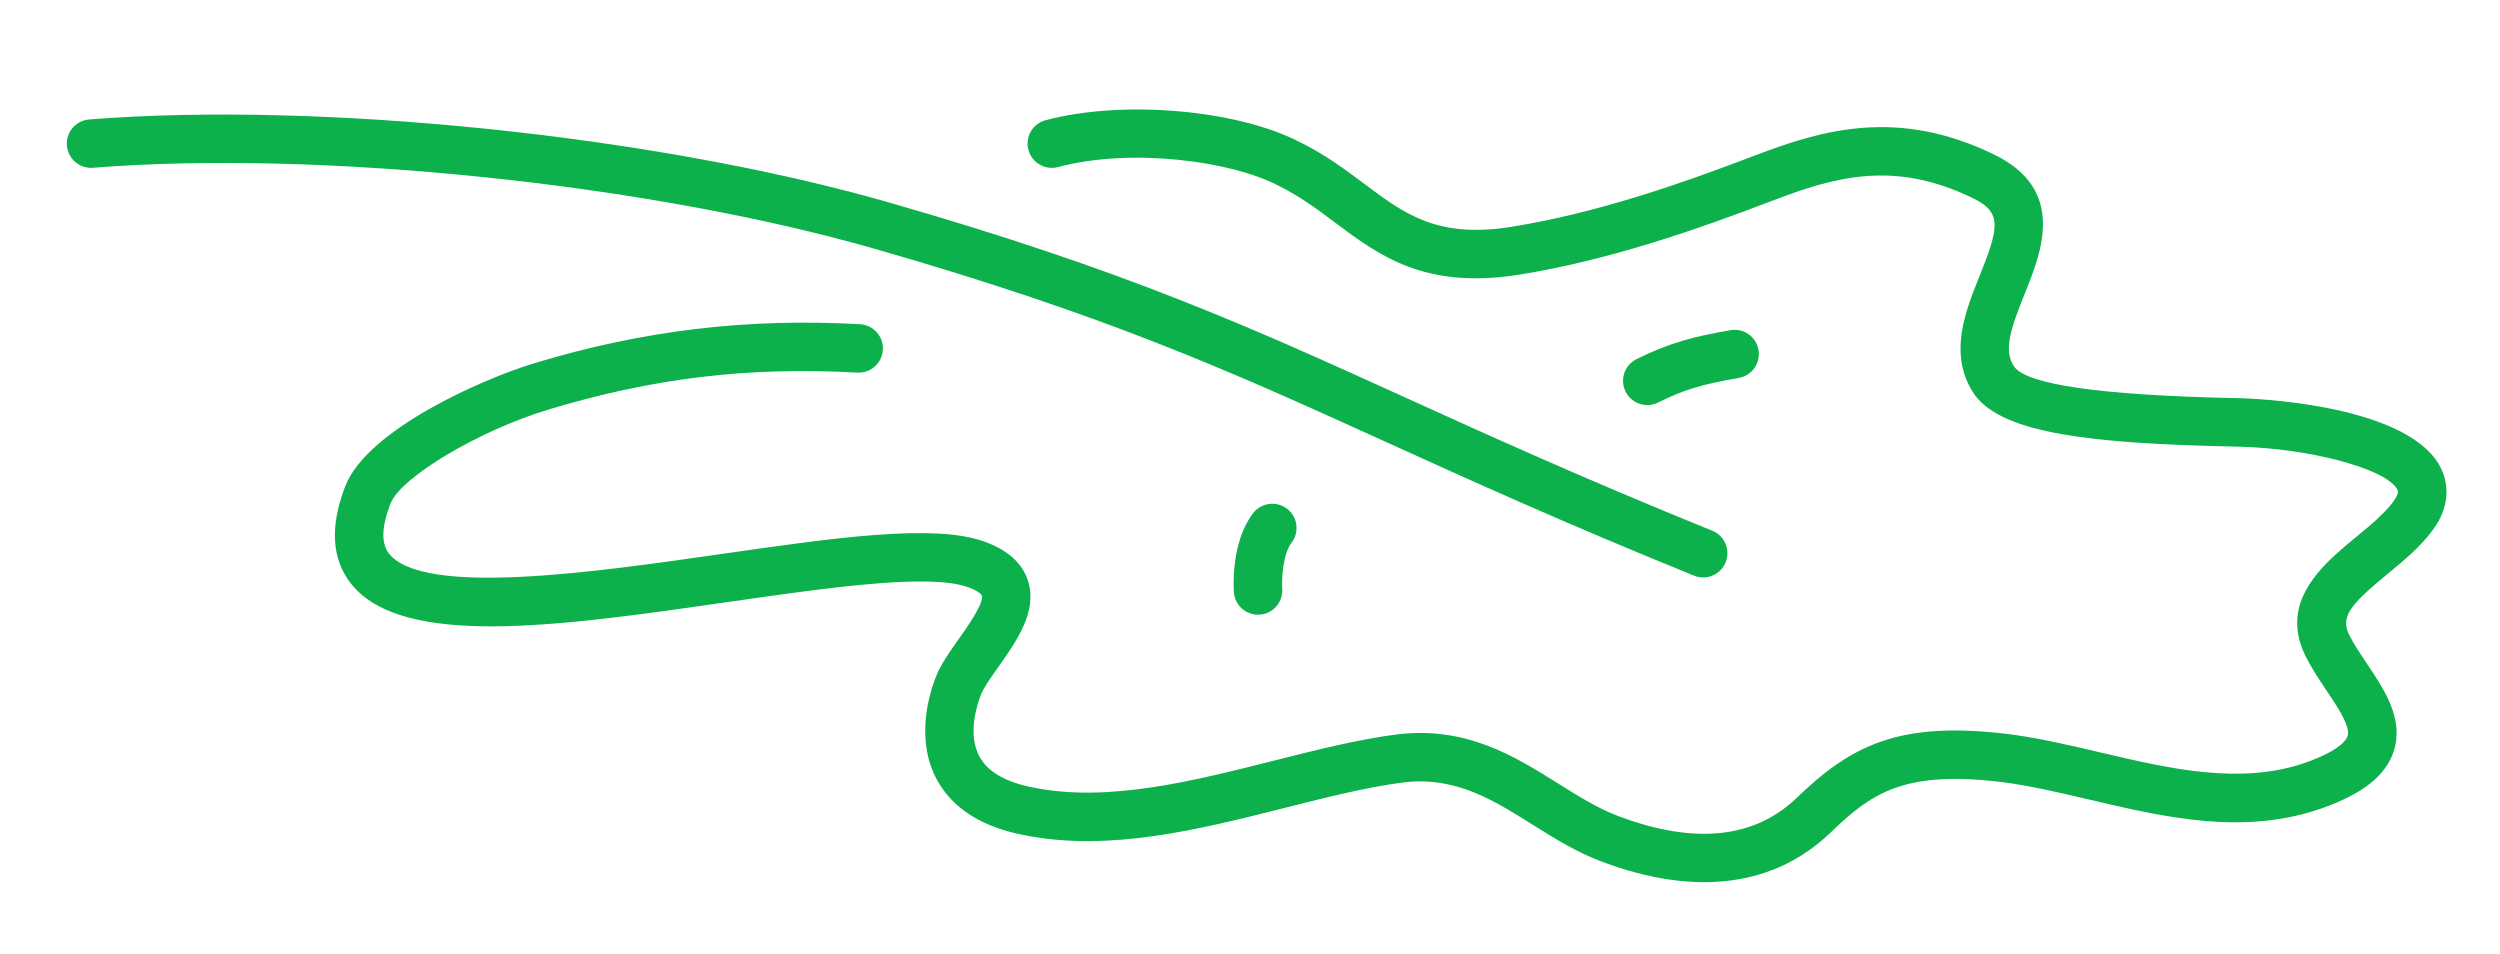
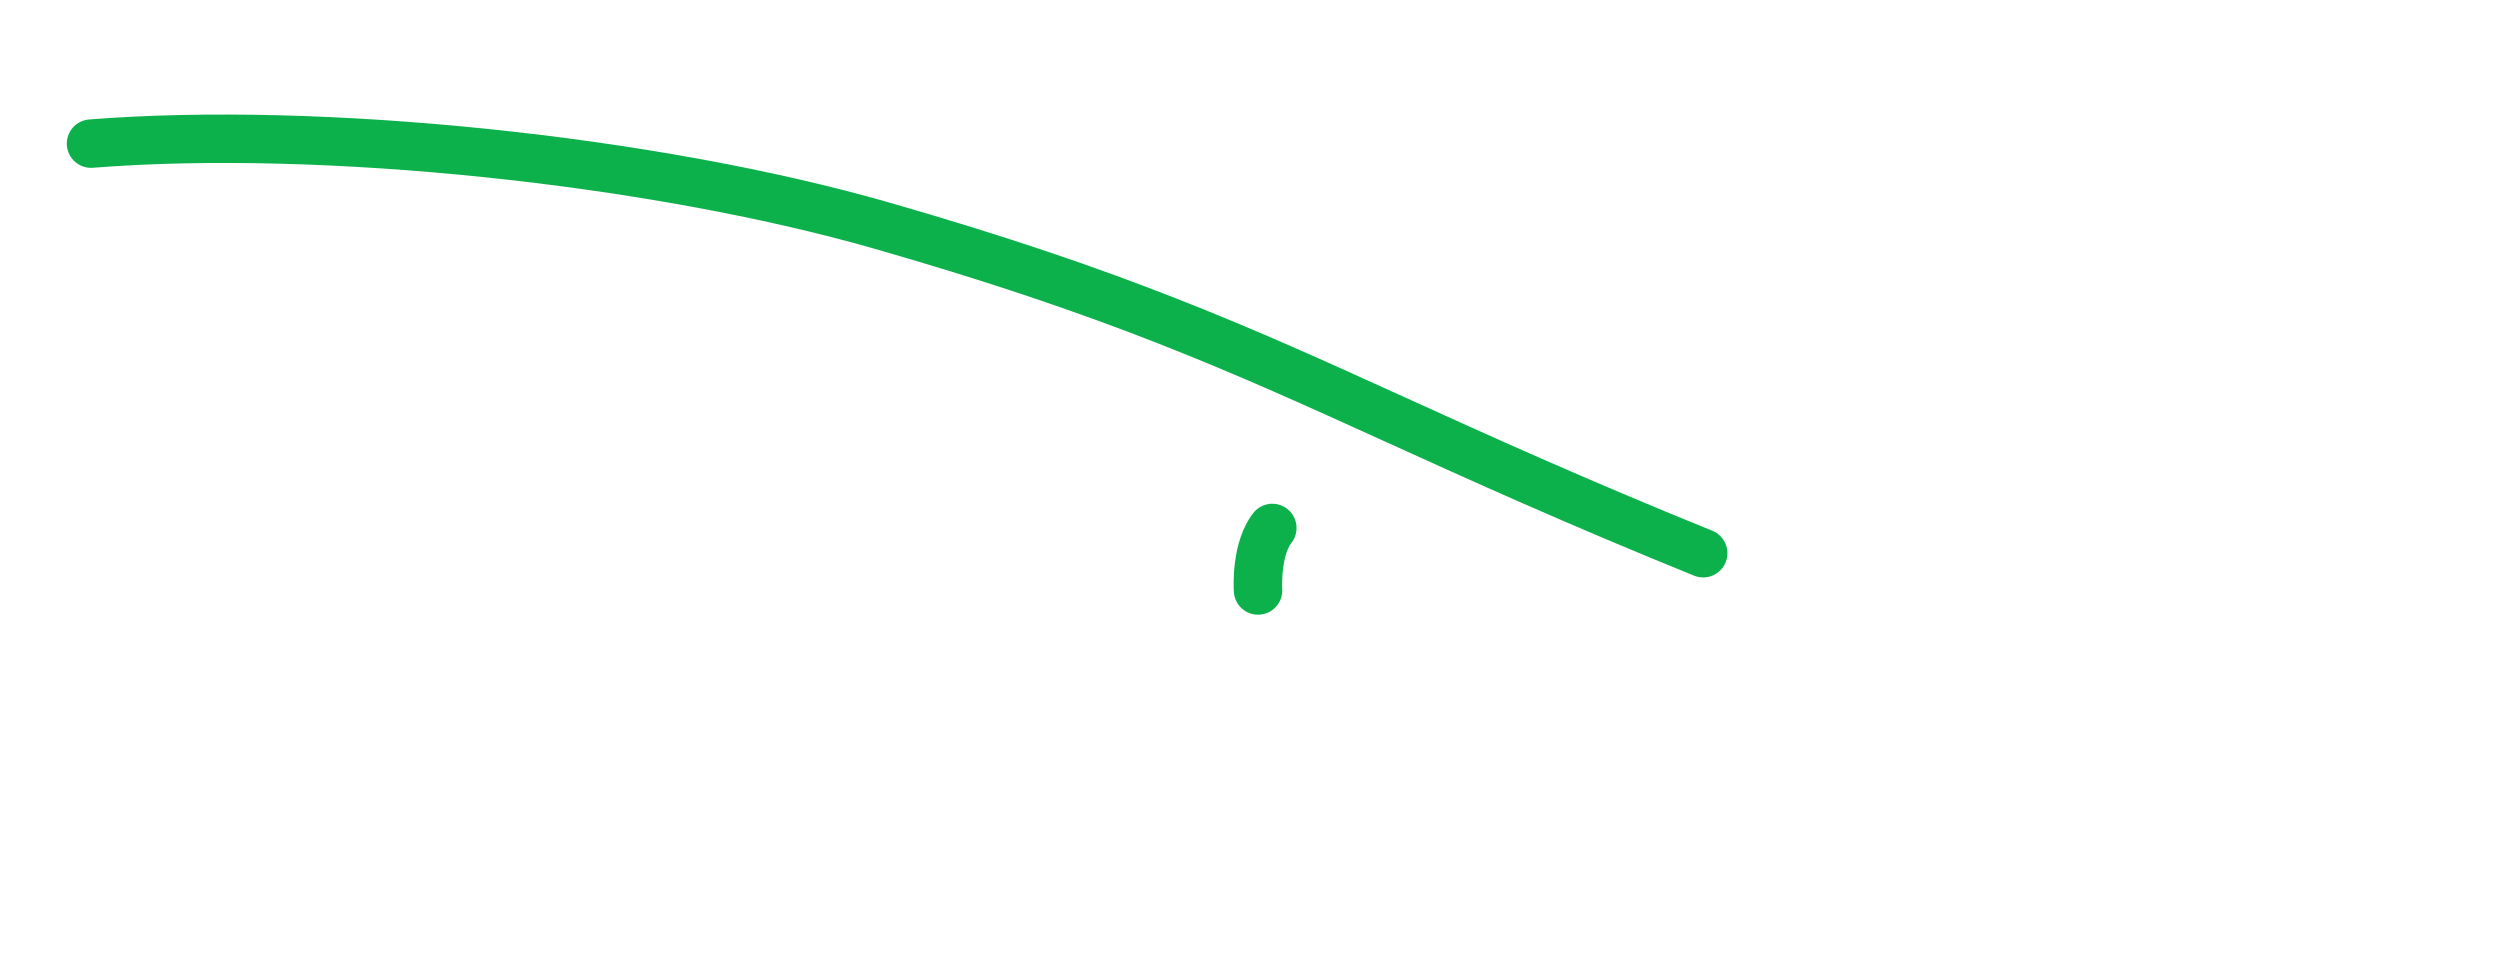
<svg xmlns="http://www.w3.org/2000/svg" version="1.1" id="Layer_1" x="0px" y="0px" width="164.324px" height="62.703px" viewBox="0 0 164.324 62.703" enable-background="new 0 0 164.324 62.703" xml:space="preserve">
  <g>
    <g>
      <path fill="#0DB14B" d="M5.856,7.853C4.979,7.923,4.325,8.69,4.396,9.567c0.07,0.877,0.837,1.531,1.714,1.461    c14.873-1.188,36.484,1.053,51.386,5.327c15.347,4.402,23.378,8.051,33.545,12.67c5.549,2.521,11.838,5.378,20.31,8.813    c0.815,0.331,1.744-0.062,2.075-0.877c0.33-0.815-0.063-1.745-0.878-2.075c-8.411-3.41-14.668-6.252-20.189-8.761    c-10.286-4.673-18.412-8.365-33.984-12.832C43.15,8.927,21.063,6.639,5.856,7.853z" />
    </g>
    <g>
-       <path fill="#0DB14B" d="M113.748,21.701c-2.339,0.401-4.018,0.824-6.185,1.907c-0.787,0.393-1.106,1.35-0.713,2.137    c0.393,0.787,1.351,1.106,2.137,0.713c1.652-0.826,2.891-1.204,5.3-1.617c0.867-0.149,1.449-0.973,1.3-1.839    C115.438,22.135,114.615,21.553,113.748,21.701z" />
-     </g>
+       </g>
    <g>
      <path fill="#0DB14B" d="M82.37,33.729c-1.455,1.877-1.291,4.862-1.267,5.196c0.061,0.876,0.82,1.535,1.695,1.476    c0.876-0.06,1.539-0.818,1.483-1.695c-0.044-0.675,0.047-2.304,0.607-3.026c0.539-0.696,0.412-1.696-0.283-2.235    C83.909,32.906,82.909,33.033,82.37,33.729z" />
    </g>
    <g>
-       <path fill="#0DB14B" d="M68.726,7.901C67.875,8.127,67.37,9,67.596,9.85s1.098,1.356,1.948,1.13    c4.816-1.279,11.372-0.403,14.474,1.218c1.418,0.697,2.588,1.574,3.721,2.421c2.899,2.171,5.896,4.416,12.08,3.44    c5.972-0.956,11.761-2.989,16.638-4.852c4.161-1.591,8.025-2.703,13.208-0.188c0.999,0.484,1.438,0.97,1.438,1.794    c0,0.741-0.354,1.757-0.974,3.292c-0.588,1.457-1.265,3.135-1.265,4.816c0,1.041,0.26,2.083,0.96,3.075    c1.906,2.526,7.807,3.149,16.718,3.35l0.629,0.014c4.644,0.111,9.592,1.435,10.383,2.778c0.028,0.049,0.061,0.104,0.061,0.194    c0,0.08-0.035,0.196-0.111,0.35c-0.526,0.873-1.585,1.749-2.615,2.596c-1.705,1.403-3.897,3.208-3.897,5.668    c0,0.715,0.185,1.485,0.621,2.318c0.372,0.73,0.848,1.438,1.307,2.124c0.668,0.996,1.417,2.11,1.417,2.786    c0,0.079-0.011,0.151-0.032,0.218c-0.065,0.199-0.454,0.911-2.716,1.721c-4.293,1.515-8.985,0.413-13.522-0.653    c-2.021-0.475-4.109-0.965-6.146-1.222c-7.128-0.851-10.258,0.759-13.858,4.237c-2.772,2.637-6.688,3.04-11.628,1.19    c-1.373-0.505-2.658-1.312-4.019-2.165c-2.826-1.771-6.028-3.779-10.563-3.232c-2.569,0.328-5.255,1.006-8.099,1.724    c-5.35,1.351-10.882,2.748-15.755,1.789c-1.839-0.339-3.045-1.02-3.604-2.027c-0.807-1.453-0.207-3.36,0.089-4.111    c0.177-0.447,0.662-1.134,1.131-1.797c1.215-1.717,2.592-3.663,1.955-5.669c-0.372-1.17-1.351-2.042-2.91-2.594    c-3.318-1.172-9.806-0.239-17.318,0.841c-8.235,1.184-19.513,2.805-21.77-0.033c-0.528-0.664-0.497-1.77,0.092-3.287    c0.678-1.746,5.837-4.814,10.417-6.194c6.868-2.069,13.12-2.815,20.271-2.419c0.878,0.048,1.63-0.625,1.679-1.503    s-0.624-1.629-1.502-1.678c-7.436-0.411-14.225,0.399-21.366,2.55c-3.446,1.039-11.026,4.383-12.467,8.092    c-1.027,2.648-0.898,4.809,0.385,6.422c3.394,4.269,13.751,2.78,24.717,1.203c6.501-0.935,13.224-1.902,15.803-0.991    c0.698,0.246,0.914,0.489,0.935,0.554c0.158,0.495-0.975,2.095-1.519,2.864c-0.605,0.855-1.178,1.664-1.495,2.47    c-0.461,1.173-1.376,4.186,0.089,6.825c1.044,1.879,2.993,3.093,5.793,3.609c5.556,1.094,11.441-0.391,17.132-1.829    c2.749-0.694,5.344-1.349,7.711-1.651c3.406-0.411,5.87,1.133,8.479,2.77c1.439,0.902,2.927,1.835,4.603,2.452    c6.084,2.278,11.253,1.63,14.942-1.877c2.709-2.617,4.814-4.146,11.265-3.375c1.861,0.235,3.777,0.686,5.807,1.162    c4.984,1.171,10.138,2.381,15.318,0.553c2.67-0.957,4.153-2.14,4.675-3.727c0.694-2.11-0.612-4.057-1.766-5.774    c-0.426-0.635-0.828-1.234-1.122-1.812c-0.647-1.234-0.02-2.012,2.471-4.063c1.26-1.037,2.563-2.109,3.367-3.485    c0.013-0.021,0.024-0.042,0.035-0.064c0.652-1.241,0.646-2.544-0.016-3.667c-2.381-4.047-12.618-4.337-13.053-4.348l-0.633-0.014    c-8.556-0.192-13.339-0.88-14.217-2.043c-0.745-1.056-0.239-2.527,0.686-4.82c1.097-2.718,2.755-6.825-2.027-9.145    c-6.316-3.064-11.237-1.642-15.736,0.078c-4.724,1.805-10.32,3.772-16.001,4.682c-4.851,0.765-6.978-0.828-9.67-2.844    c-1.249-0.935-2.541-1.902-4.19-2.712C81.347,7.208,73.825,6.546,68.726,7.901z" />
-     </g>
+       </g>
  </g>
</svg>